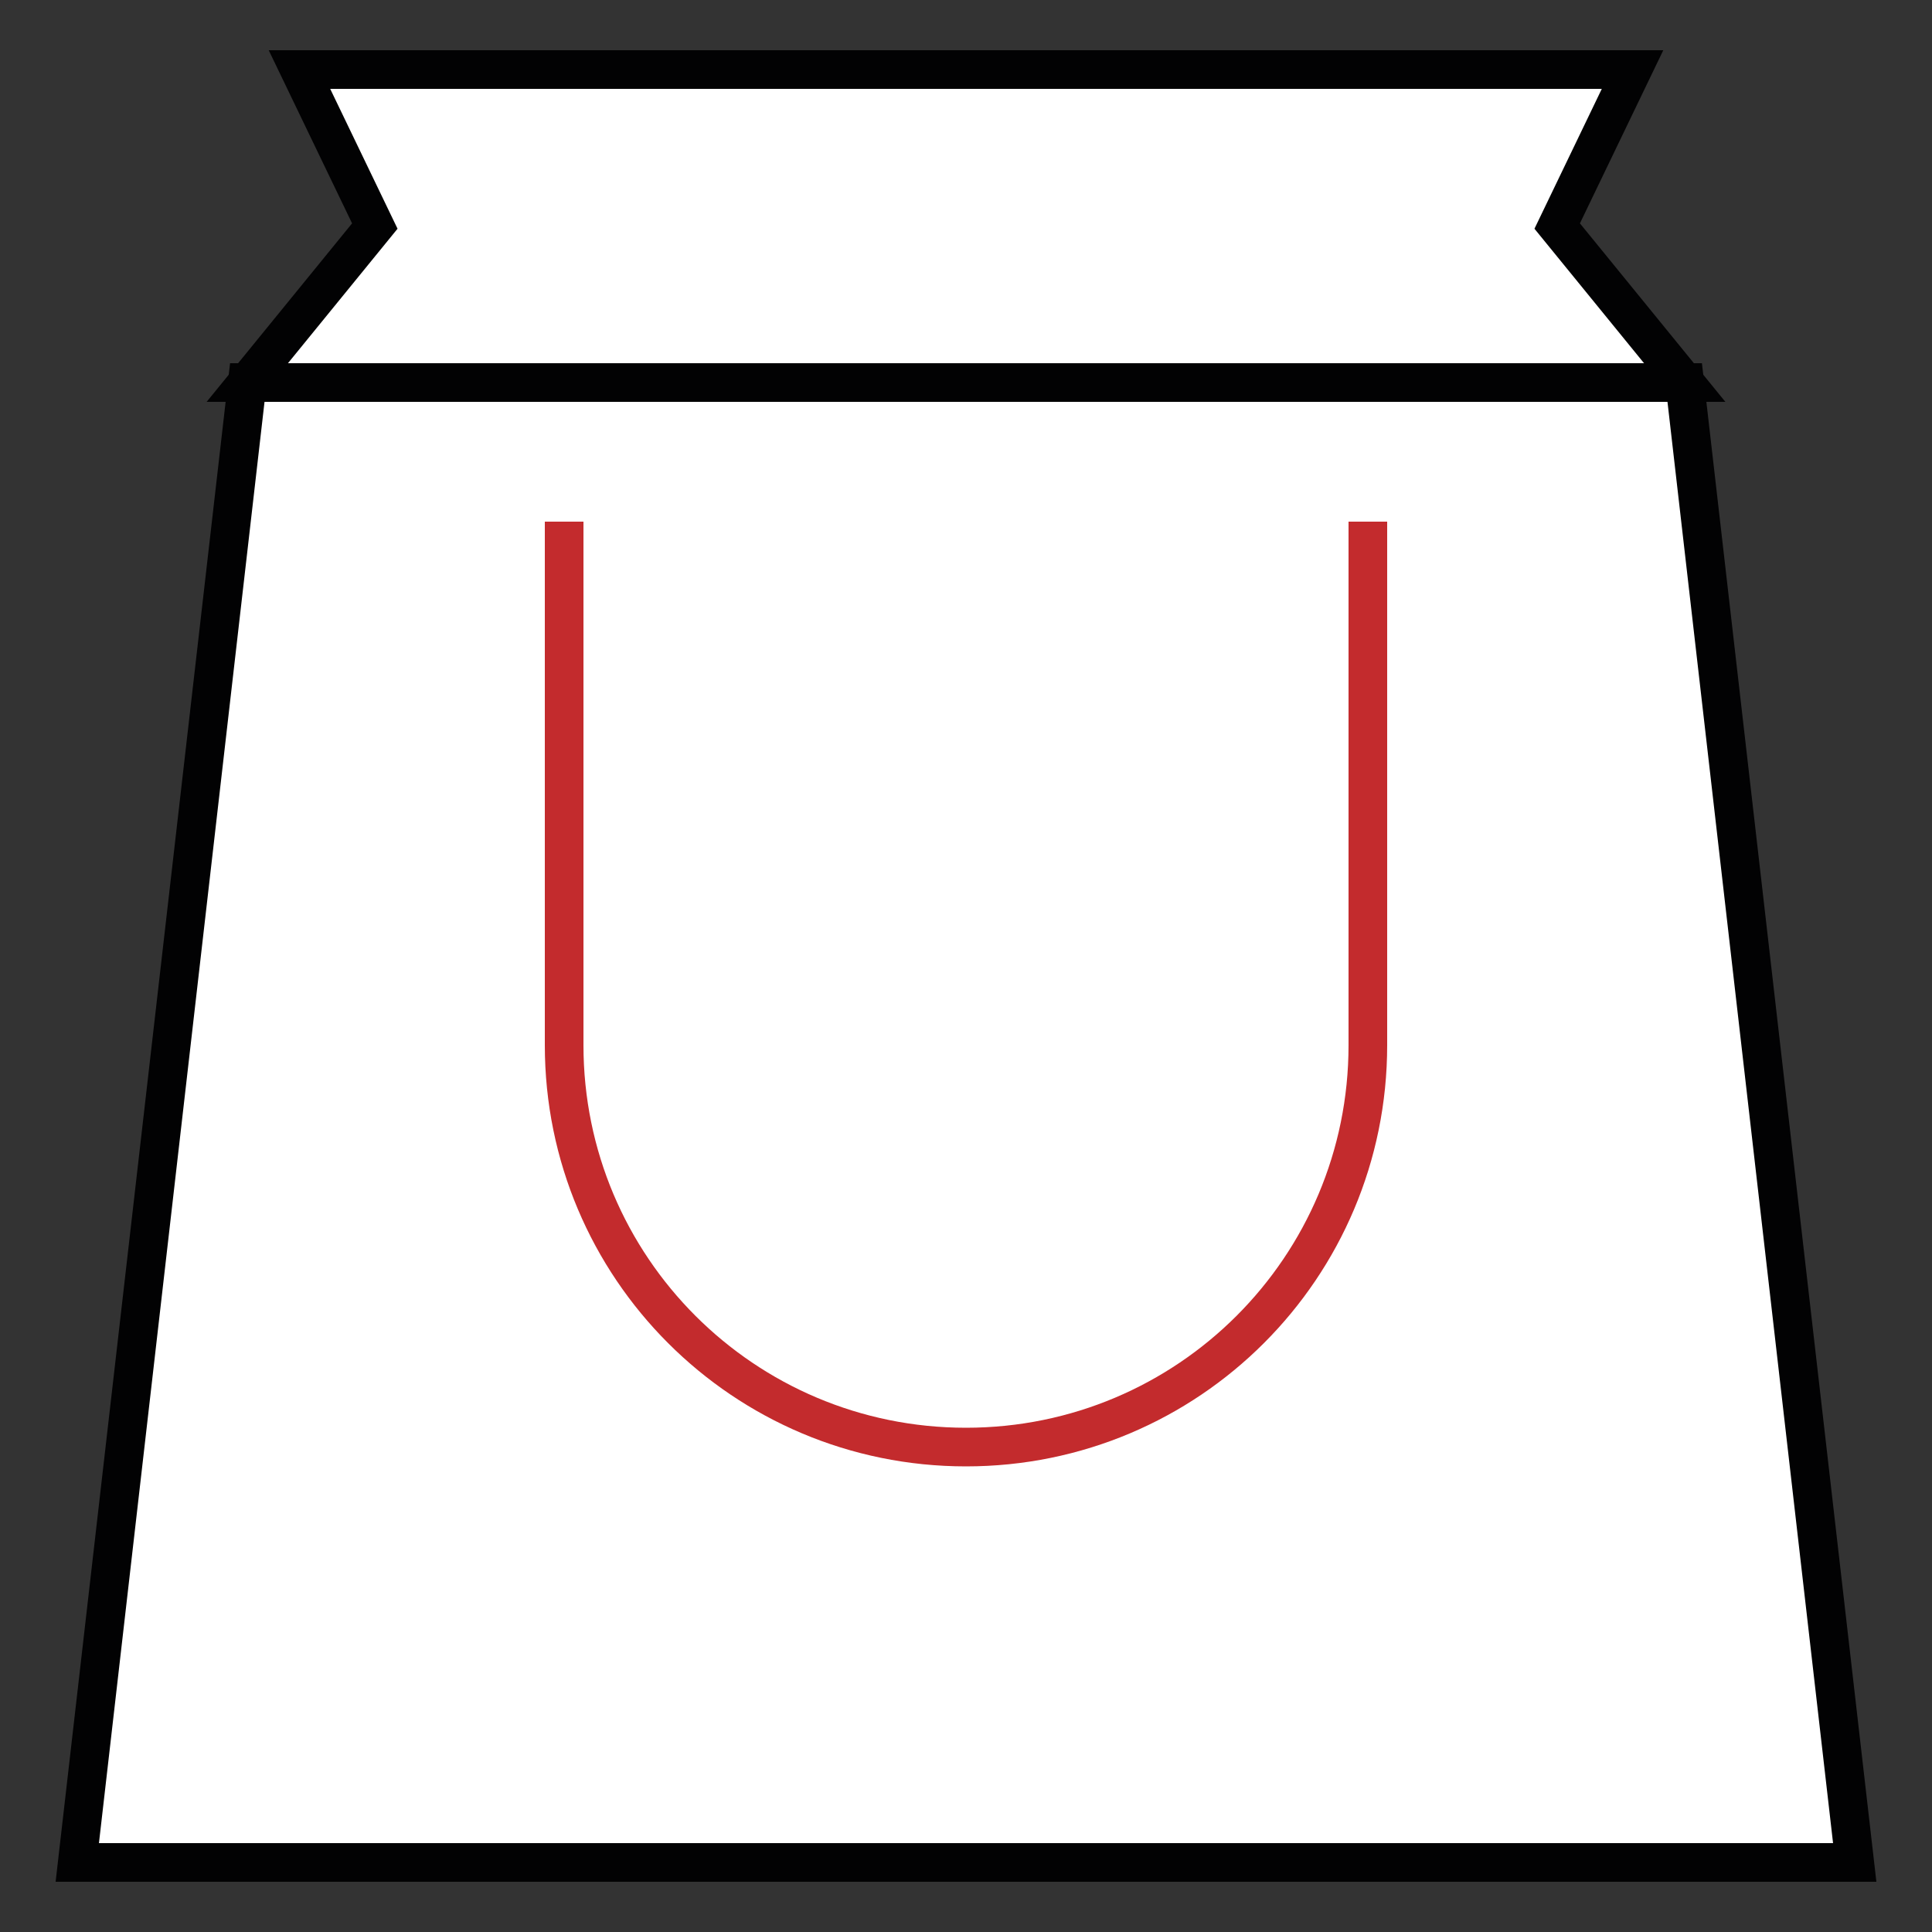
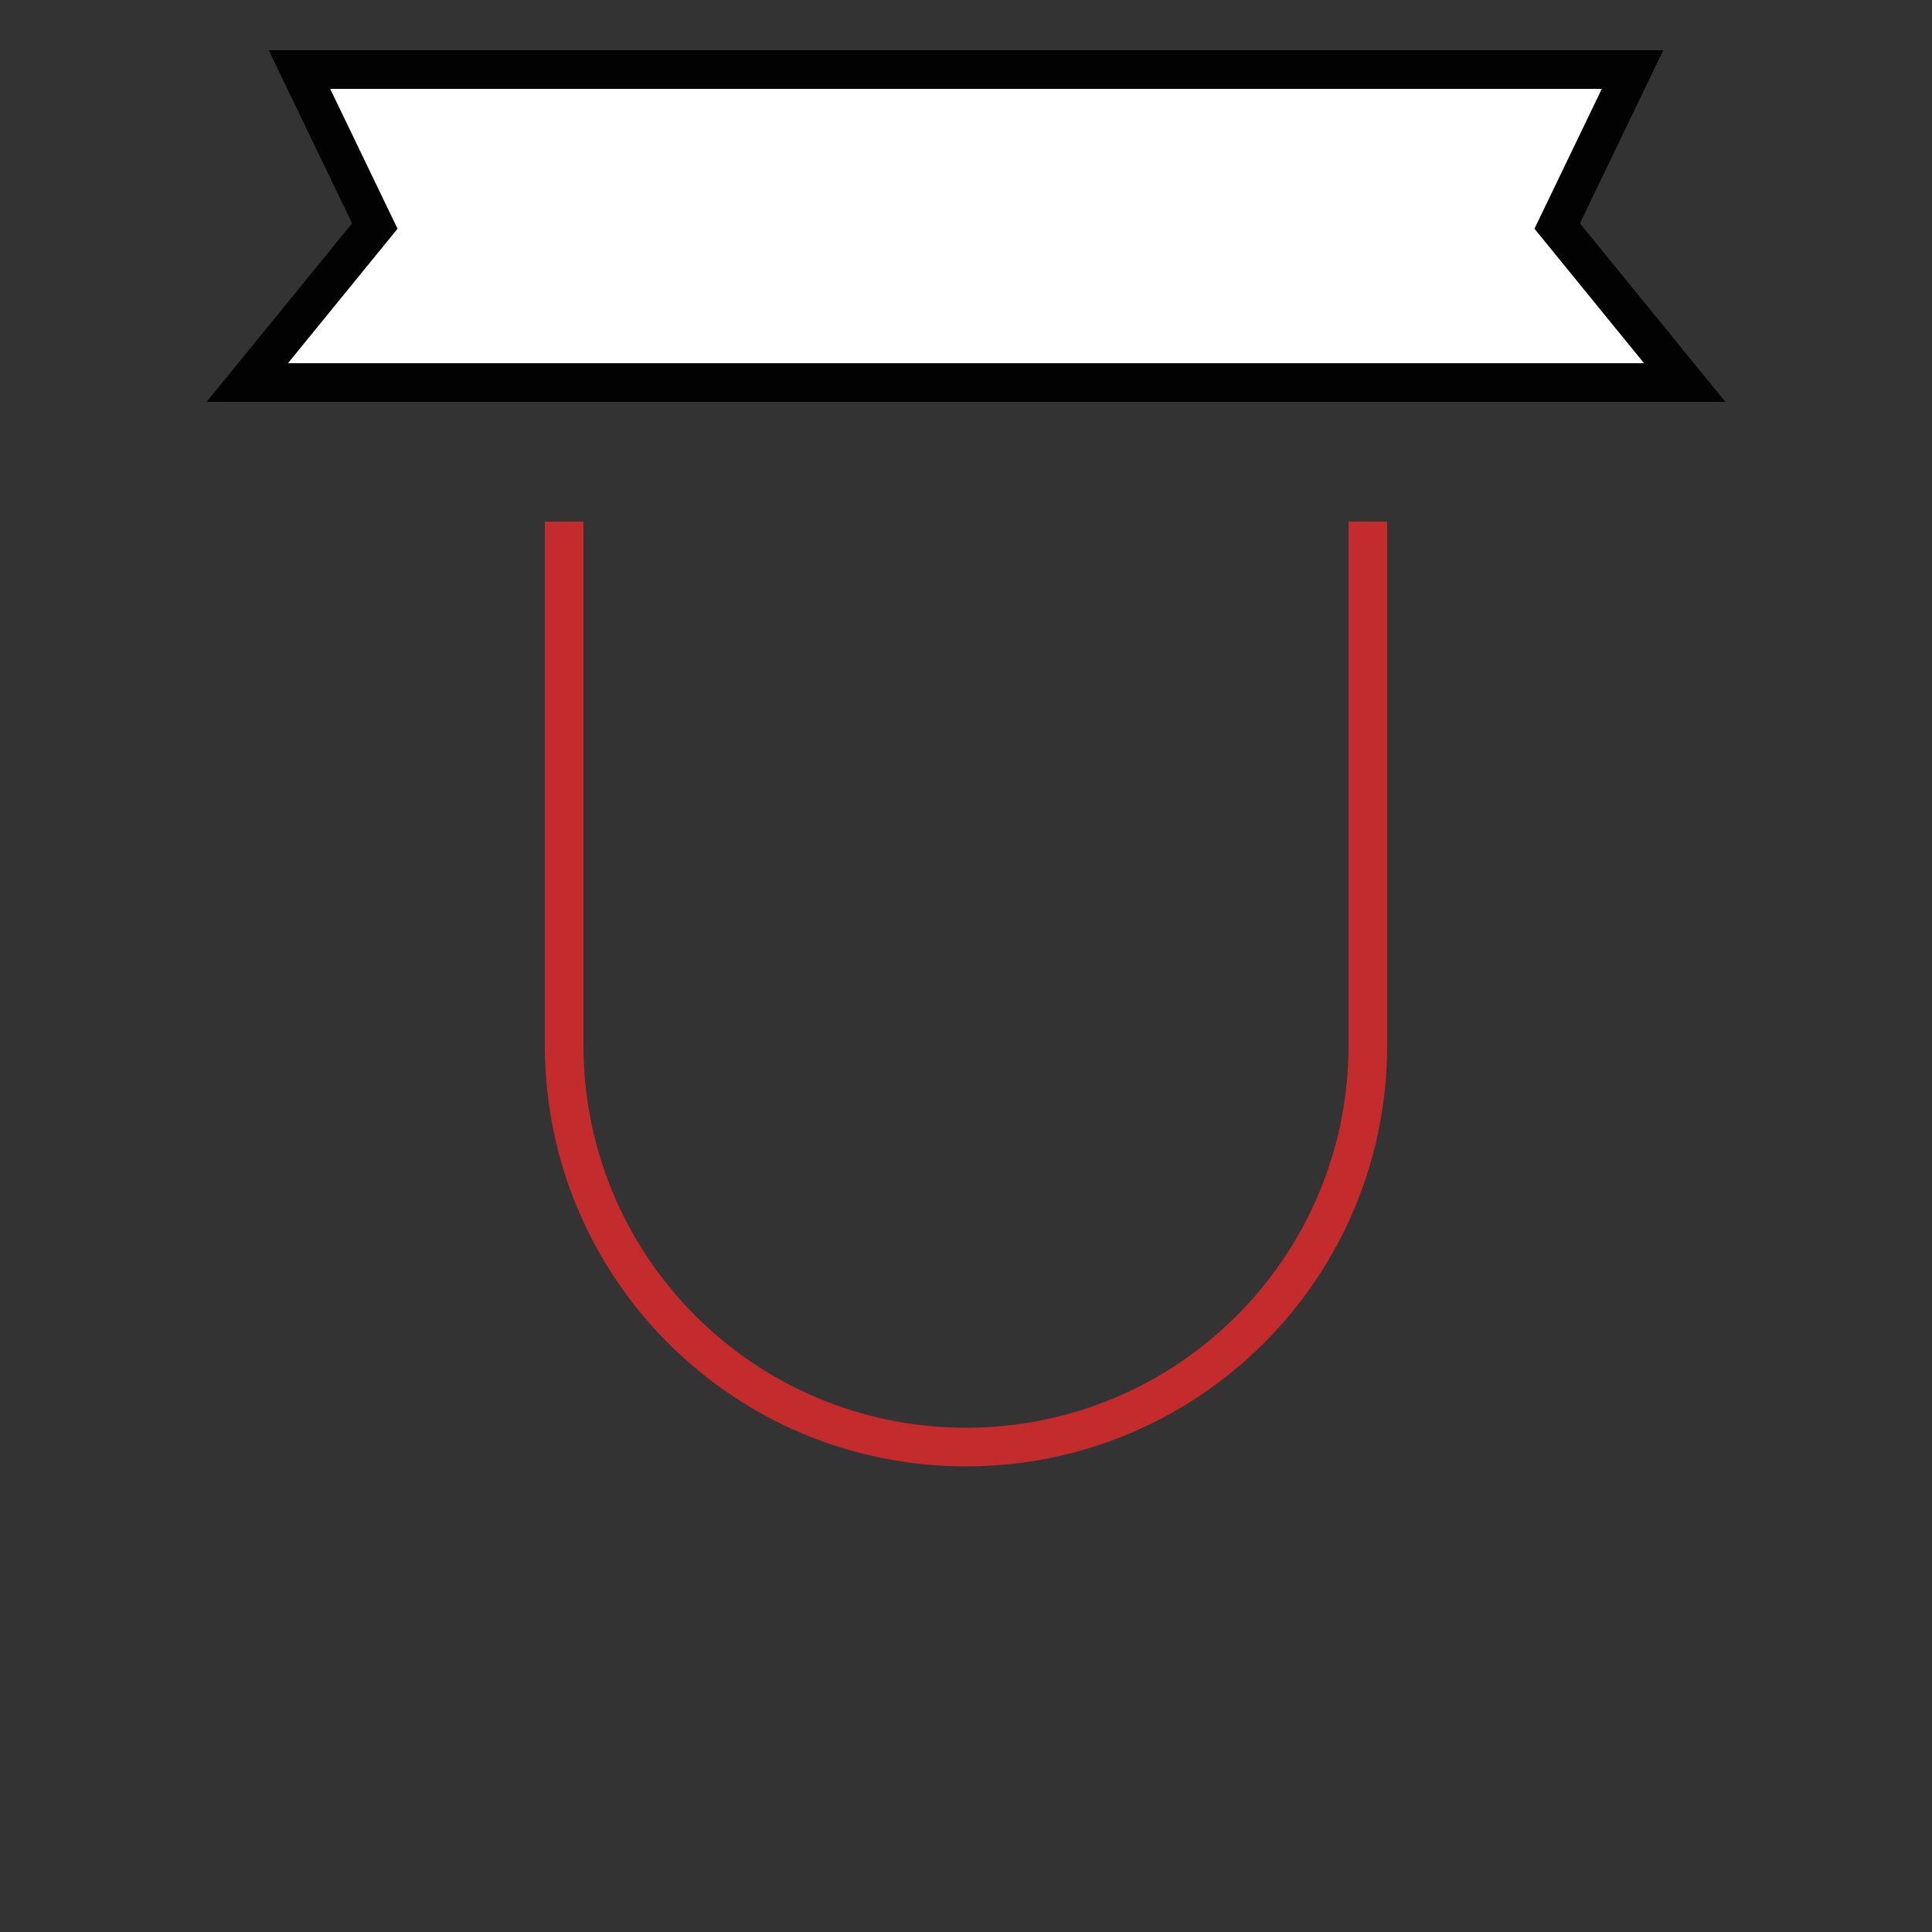
<svg xmlns="http://www.w3.org/2000/svg" version="1.1" id="Layer_1" x="0px" y="0px" viewBox="0 0 100 100" style="enable-background:new 0 0 100 100;" xml:space="preserve">
  <rect x="0" y="0" width="100" height="100" fill="#333333" stroke="none" />
  <style type="text/css">
	.st0{fill:#FFFFFF;stroke:#020203;stroke-width:2;stroke-miterlimit:10;}
	.st1{fill:none;stroke:#C32B2D;stroke-width:2;stroke-miterlimit:10;}
</style>
  <g>
-     <polygon class="st0" points="96,96.4 4,96.4 12.8,19.8 87.2,19.8  " />
    <path class="st1" d="M29.2,27v27.1c0,11.5,9.3,20.8,20.8,20.8c11.5,0,20.8-9.3,20.8-20.8V27" />
    <polygon class="st0" points="84.5,3.6 50,3.6 15.5,3.6 19.4,11.7 12.8,19.8 50,19.8 87.2,19.8 80.6,11.7  " />
  </g>
</svg>